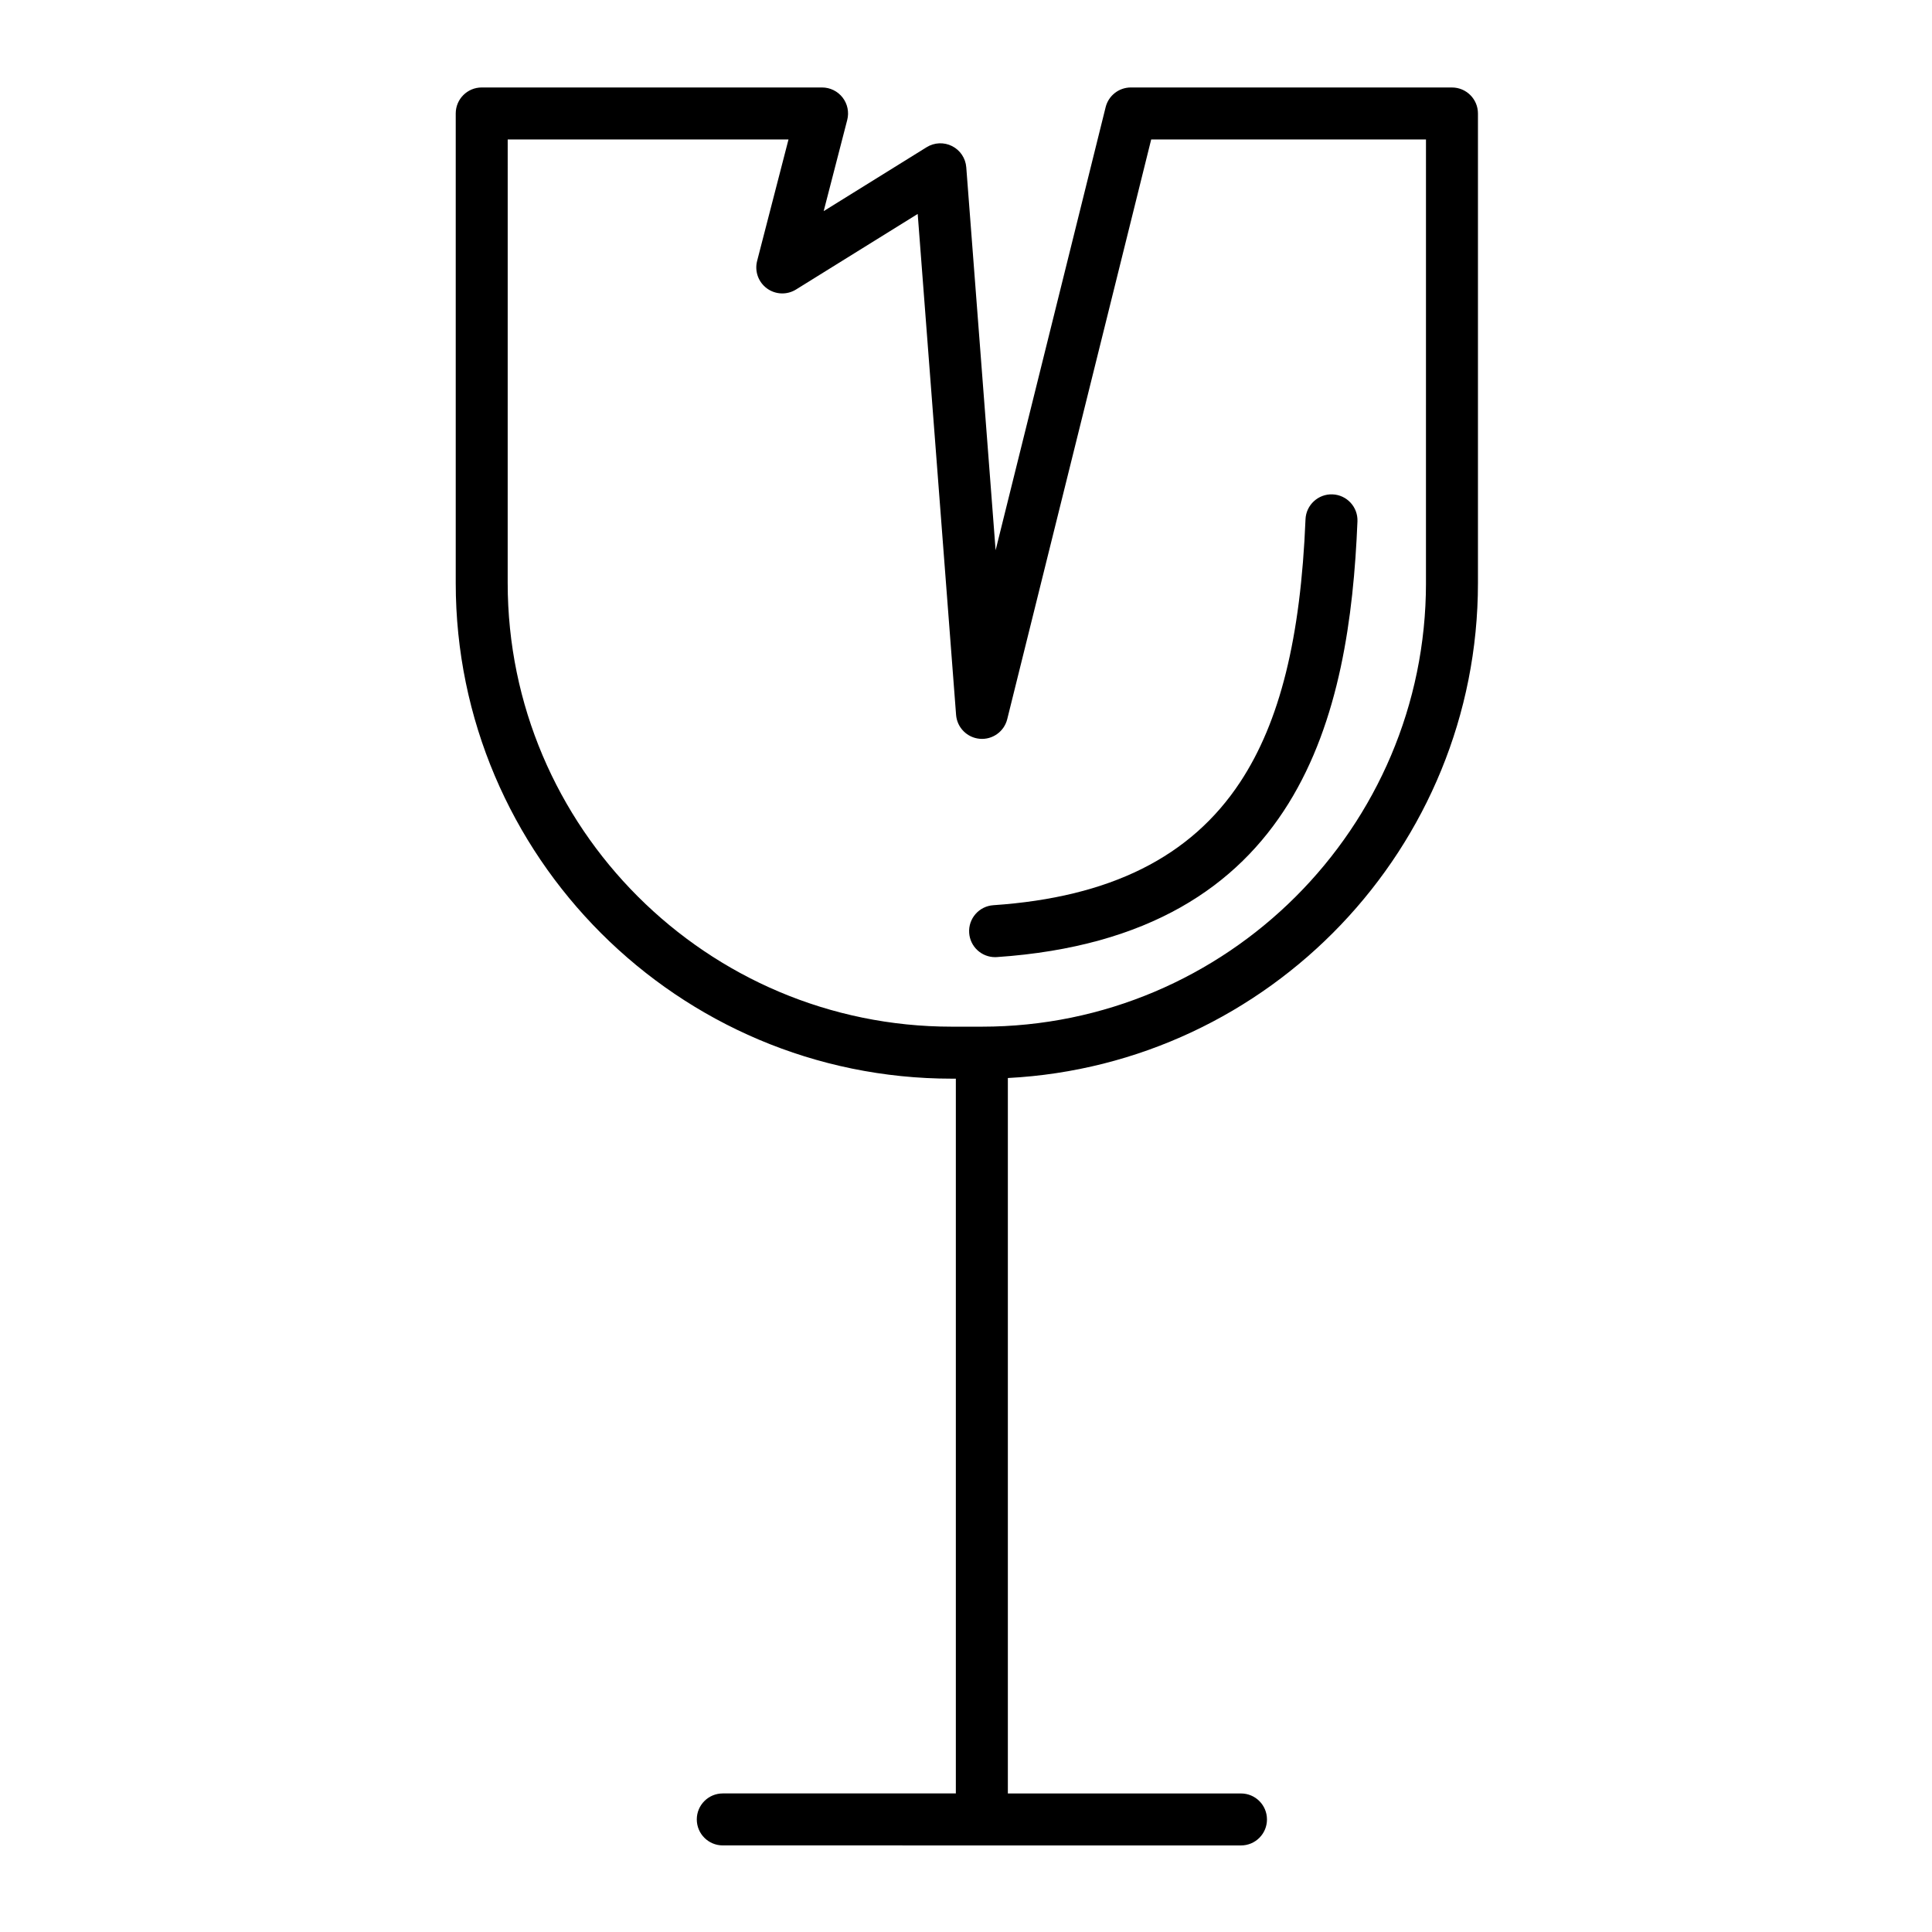
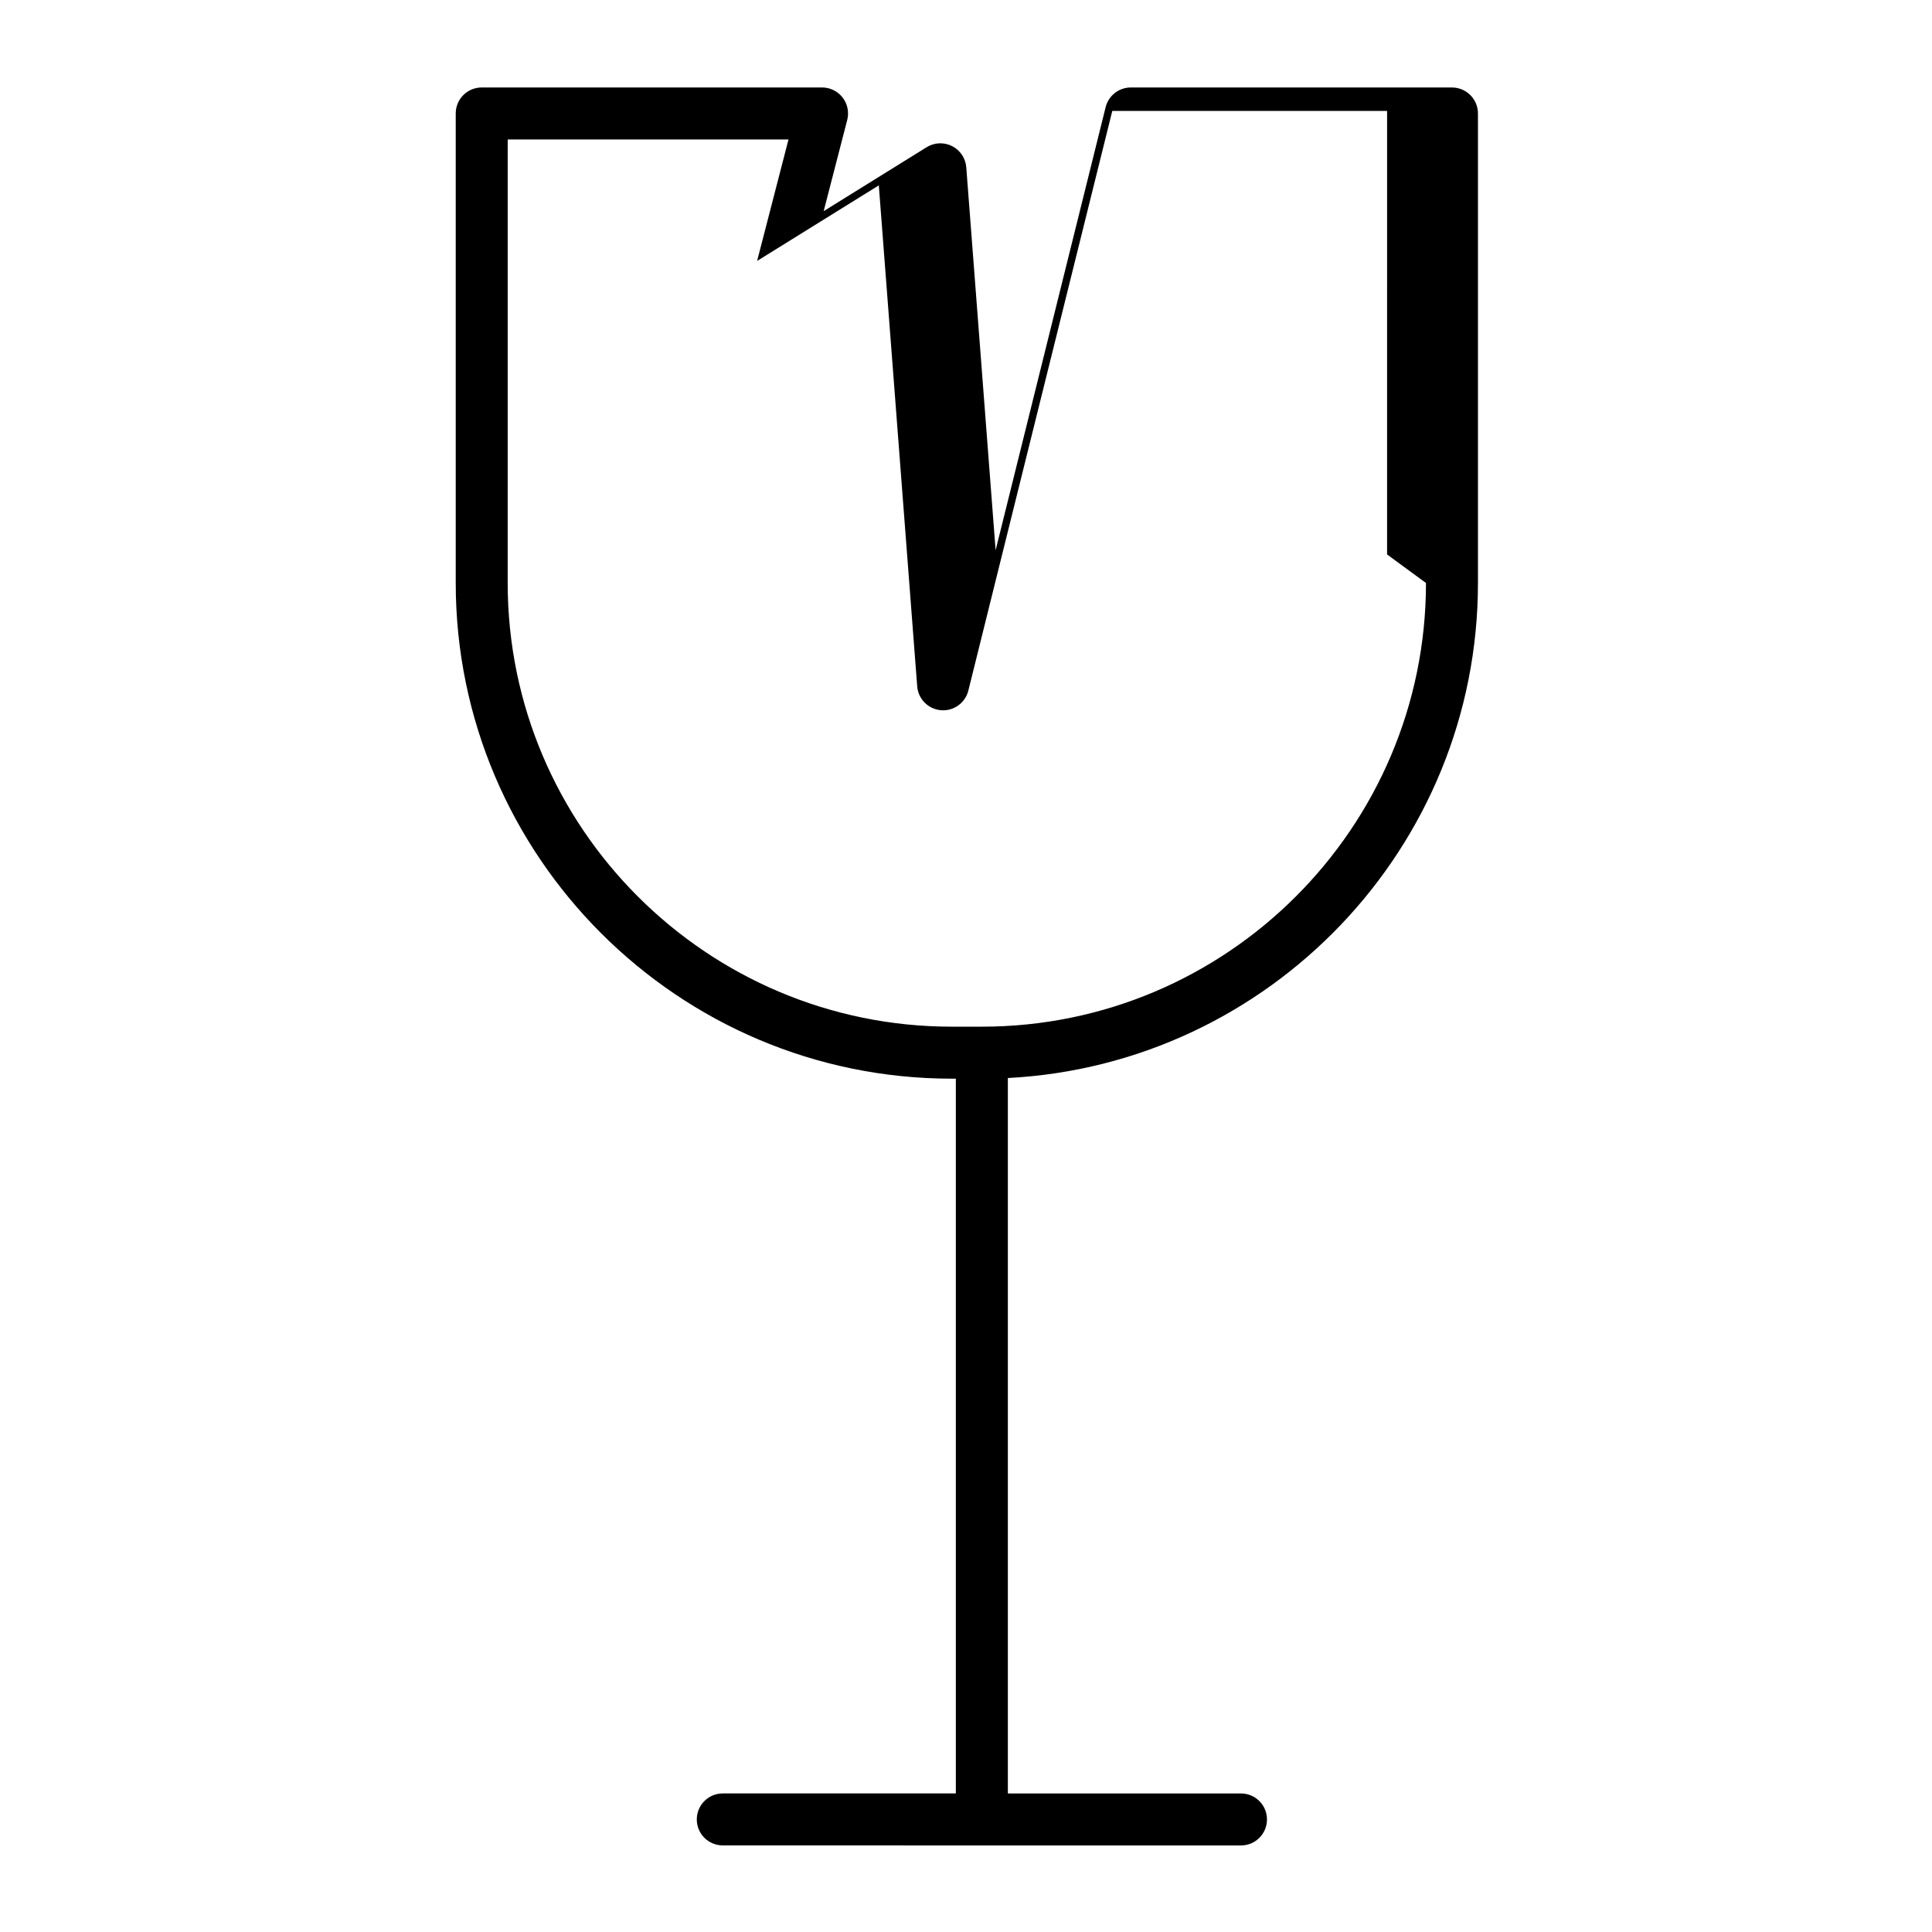
<svg xmlns="http://www.w3.org/2000/svg" fill="#000000" width="800px" height="800px" version="1.1" viewBox="144 144 512 512">
  <g>
-     <path d="m528.79 167.18h-85.102c-3.164 0-5.922 2.156-6.684 5.227l-29.156 117.41-7.777-101.48c-0.184-2.398-1.605-4.531-3.754-5.617-2.148-1.09-4.707-0.977-6.75 0.293l-27.285 16.941 6.242-24.16c0.535-2.062 0.082-4.258-1.223-5.941-1.305-1.684-3.316-2.672-5.445-2.672h-90.195c-3.805 0-6.887 3.082-6.887 6.887v124.43c0 72.43 58.977 131.36 131.47 131.36h1.066v189.42h-61.766c-3.805 0-6.887 3.082-6.887 6.887 0 3.805 3.082 6.887 6.887 6.887l137.33 0.008c3.805 0 6.887-3.082 6.887-6.887 0-3.805-3.082-6.887-6.887-6.887h-61.781v-189.6c69.305-3.59 124.58-61.055 124.58-131.18v-124.43c0-3.805-3.082-6.891-6.887-6.891zm-6.891 131.32c0 64.836-52.797 117.58-117.7 117.58h-7.957c-64.898 0-117.7-52.746-117.7-117.58l0.004-117.54h74.414l-8.316 32.191c-0.703 2.727 0.32 5.606 2.59 7.273 2.269 1.668 5.324 1.785 7.715 0.301l32.25-20.027 10.172 132.75c0.258 3.371 2.926 6.055 6.293 6.34s6.445-1.922 7.262-5.203l38.148-153.62h72.824l-0.004 117.54z" />
-     <path d="m400.84 391.23c0.246 3.637 3.273 6.422 6.867 6.422 0.156 0 0.312-0.004 0.473-0.016 80.746-5.465 93.48-64.57 95.559-115.46 0.156-3.801-2.801-7.008-6.602-7.164-3.773-0.156-7.008 2.801-7.164 6.602-1.285 31.531-6.785 53.656-17.301 69.629-13.086 19.871-34.484 30.551-65.422 32.645-3.801 0.258-6.668 3.547-6.41 7.34z" />
+     <path d="m528.79 167.18h-85.102c-3.164 0-5.922 2.156-6.684 5.227l-29.156 117.41-7.777-101.48c-0.184-2.398-1.605-4.531-3.754-5.617-2.148-1.09-4.707-0.977-6.75 0.293l-27.285 16.941 6.242-24.16c0.535-2.062 0.082-4.258-1.223-5.941-1.305-1.684-3.316-2.672-5.445-2.672h-90.195c-3.805 0-6.887 3.082-6.887 6.887v124.43c0 72.43 58.977 131.36 131.47 131.36h1.066v189.42h-61.766c-3.805 0-6.887 3.082-6.887 6.887 0 3.805 3.082 6.887 6.887 6.887l137.33 0.008c3.805 0 6.887-3.082 6.887-6.887 0-3.805-3.082-6.887-6.887-6.887h-61.781v-189.6c69.305-3.59 124.58-61.055 124.58-131.18v-124.43c0-3.805-3.082-6.891-6.887-6.891zm-6.891 131.32c0 64.836-52.797 117.58-117.7 117.58h-7.957c-64.898 0-117.7-52.746-117.7-117.58l0.004-117.54h74.414l-8.316 32.191l32.25-20.027 10.172 132.75c0.258 3.371 2.926 6.055 6.293 6.34s6.445-1.922 7.262-5.203l38.148-153.62h72.824l-0.004 117.54z" />
  </g>
</svg>